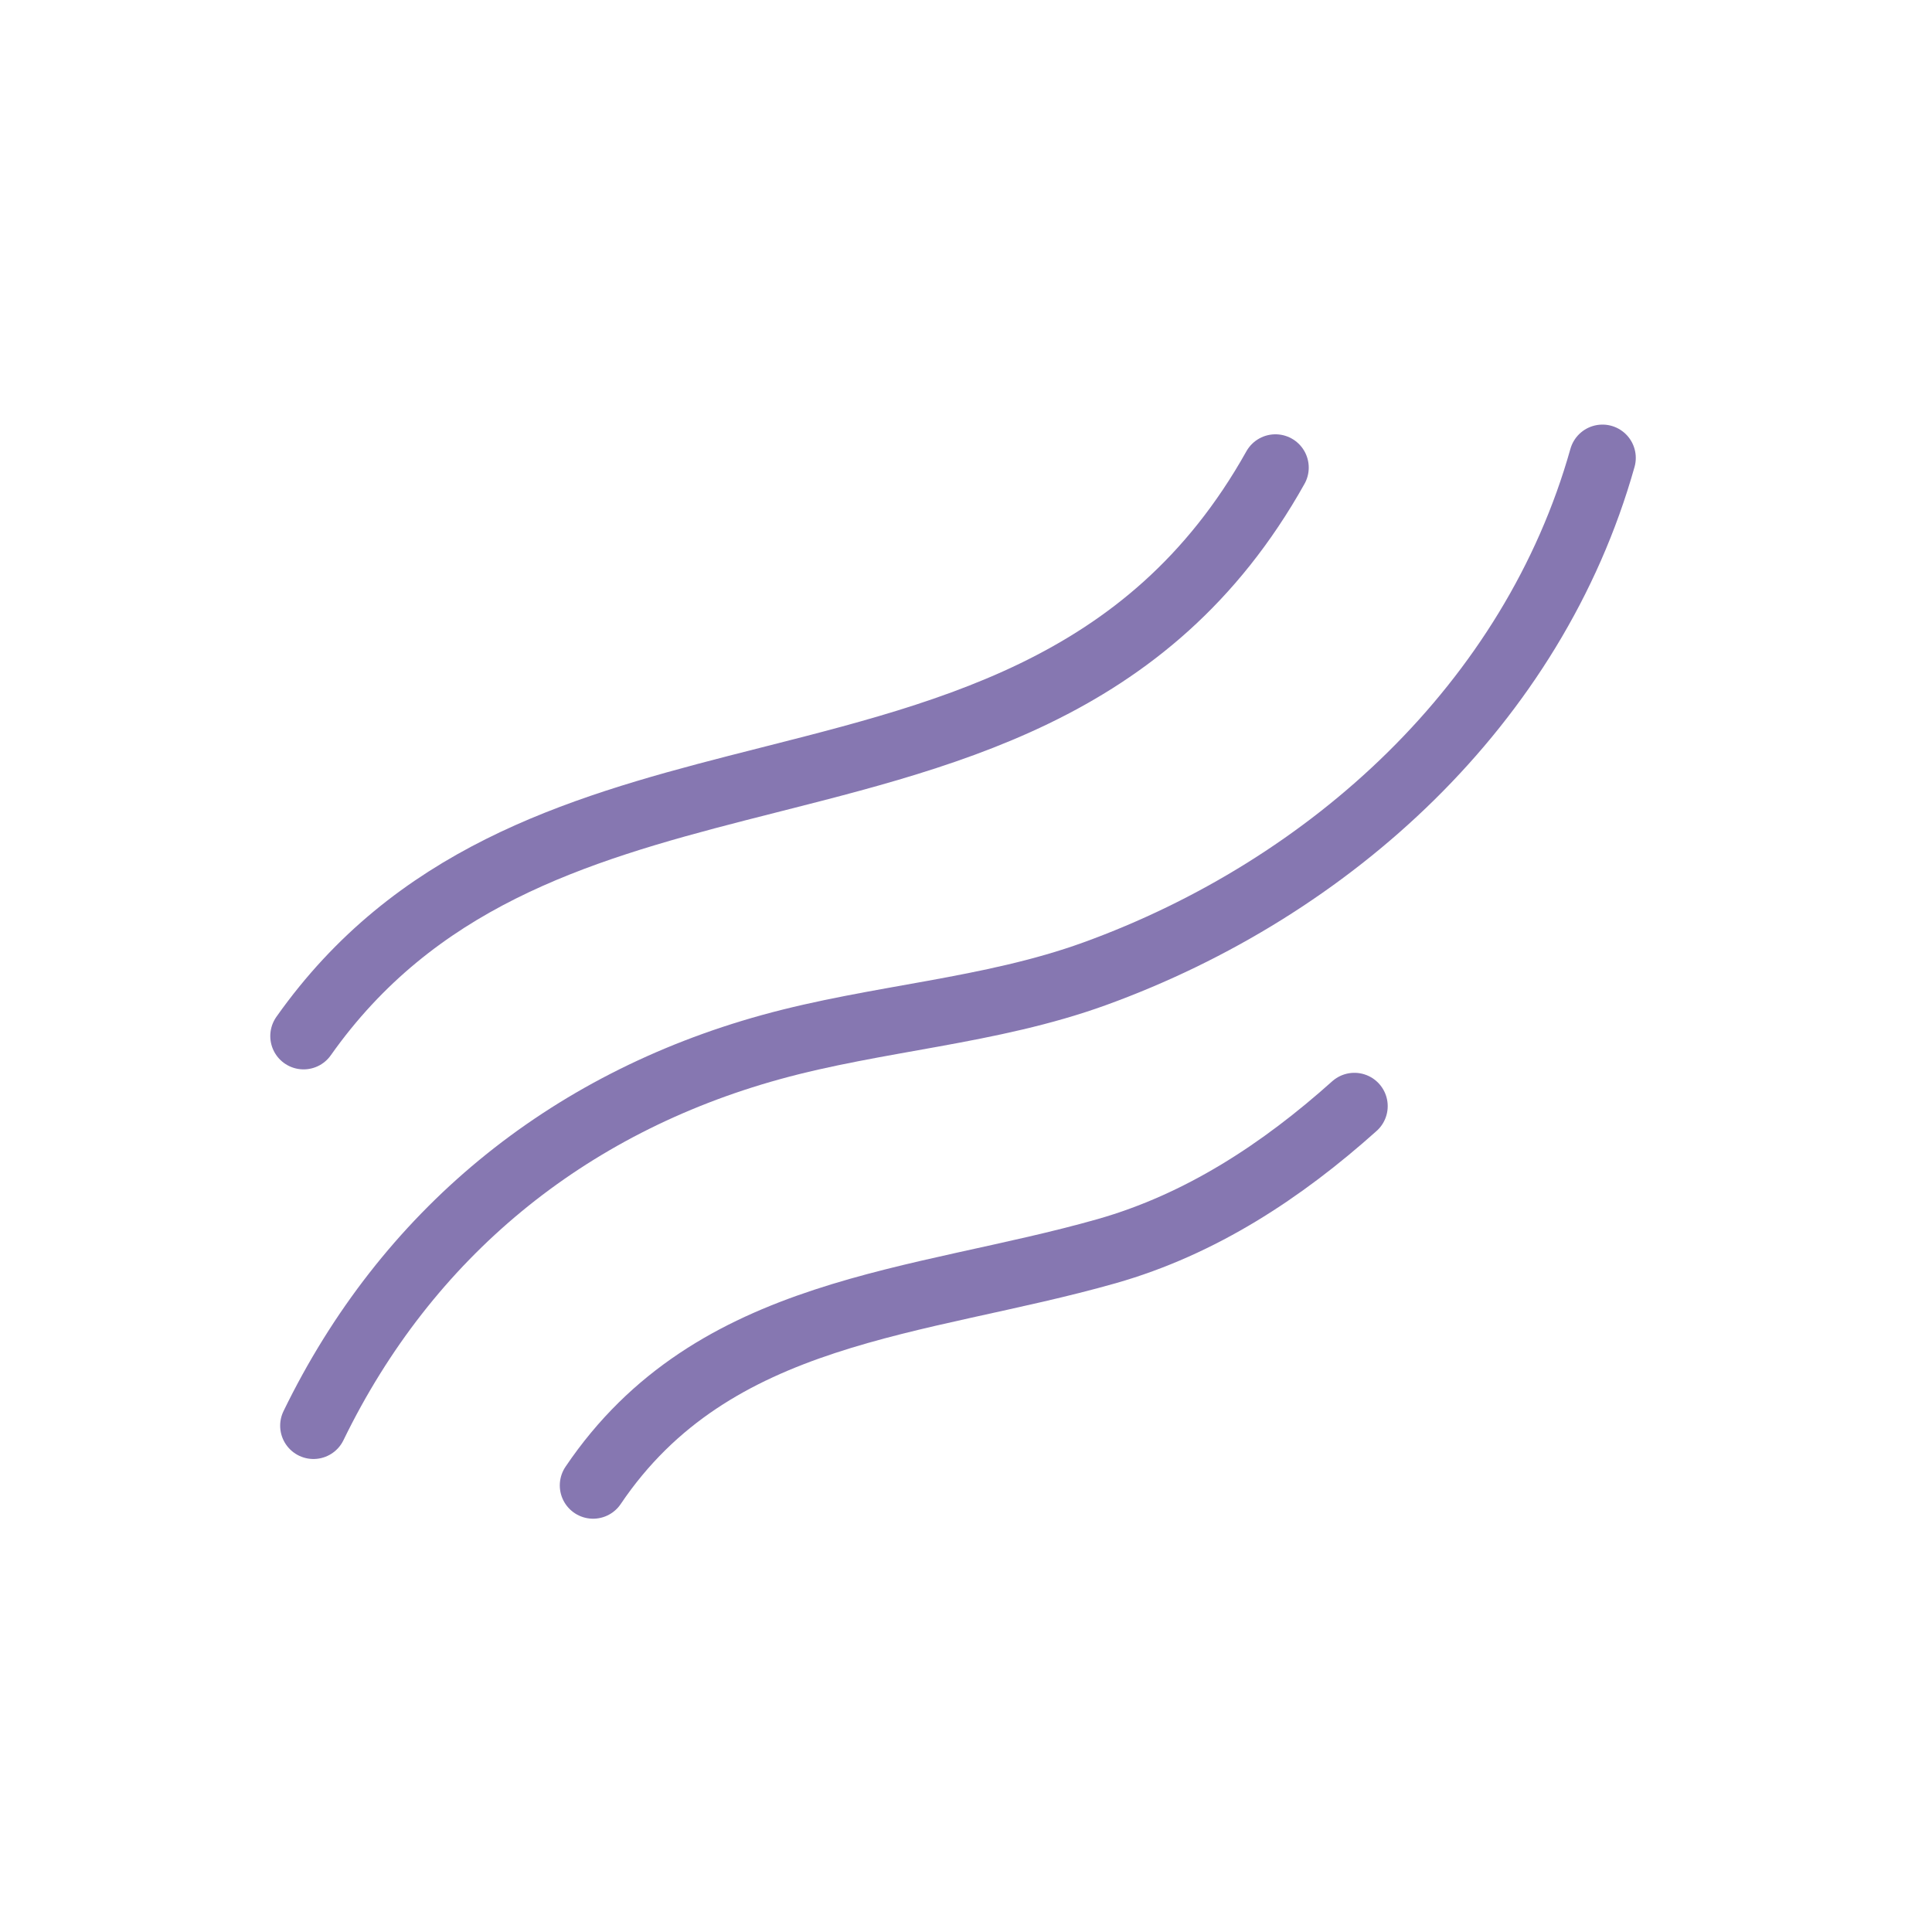
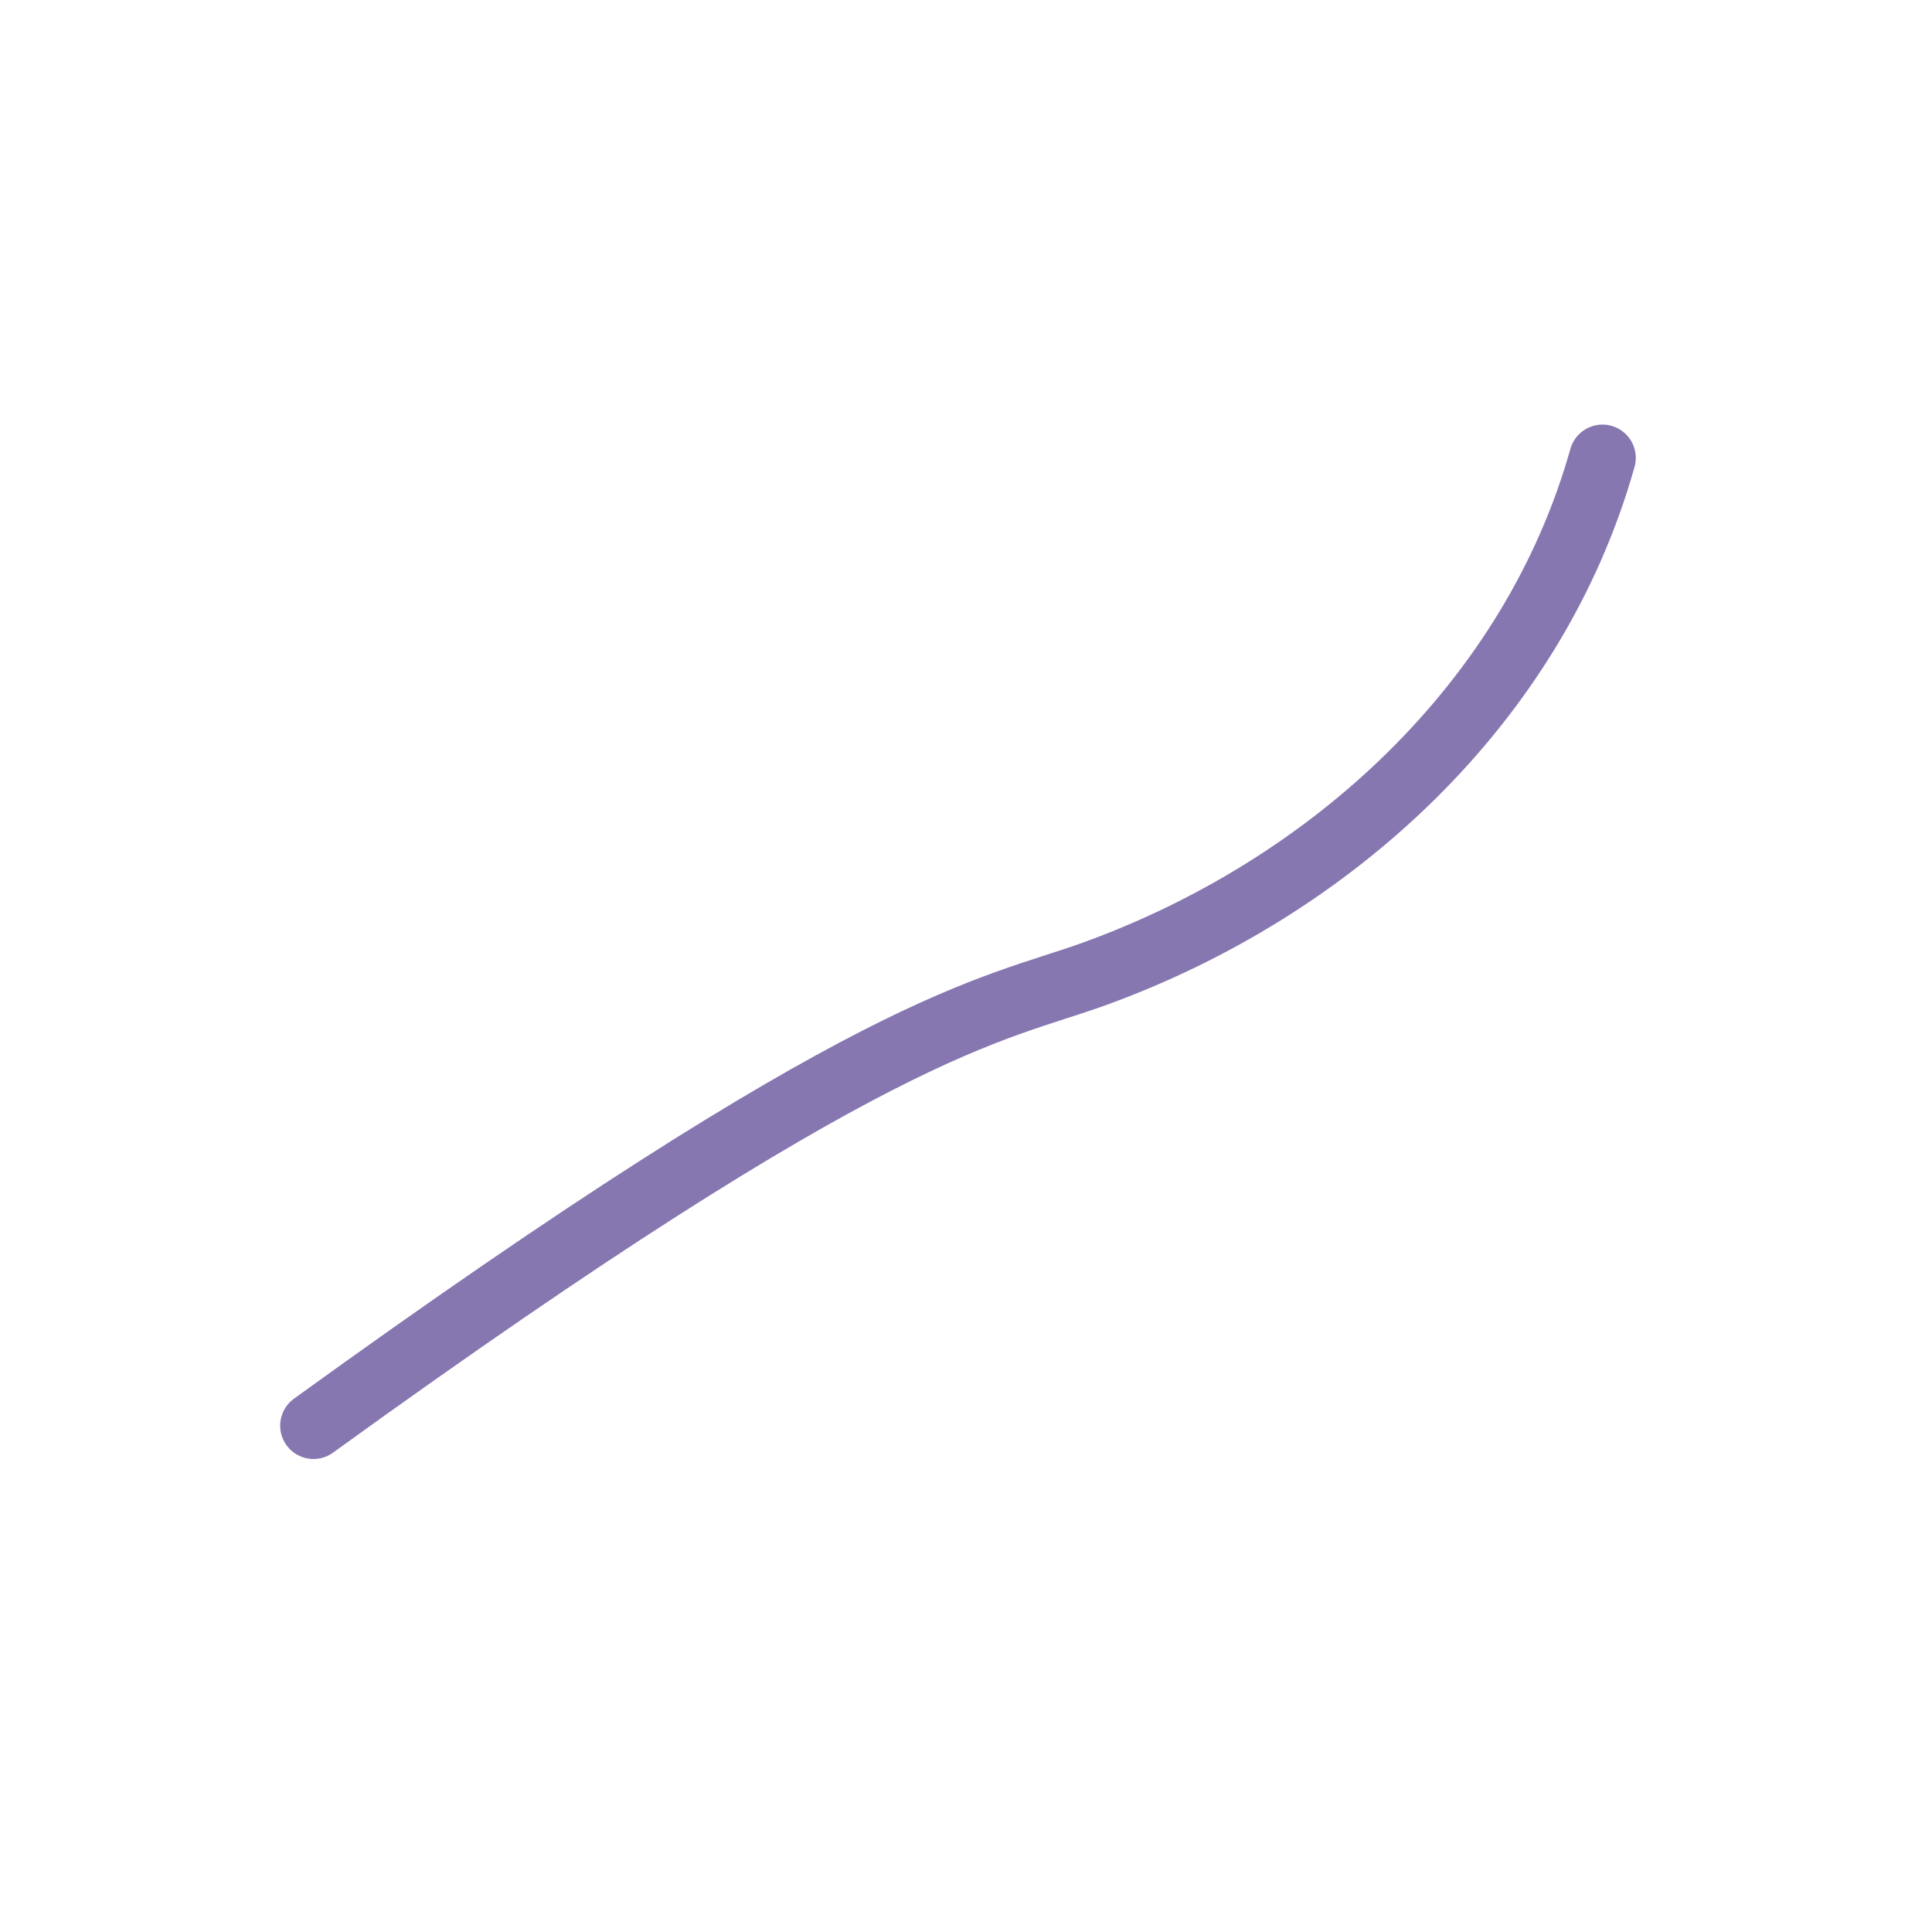
<svg xmlns="http://www.w3.org/2000/svg" width="87" height="87" viewBox="0 0 87 87" fill="none">
-   <path d="M13.671 46.655C18.668 39.581 25.838 37.379 33.167 35.494C42.315 33.141 51.71 31.281 57.434 21.057" stroke="#8677B1" stroke-width="3" stroke-miterlimit="1.5" stroke-linecap="round" stroke-linejoin="round" />
-   <path d="M14.116 64.2C18.316 55.563 25.506 49.7 34.705 47.156C39.518 45.824 44.574 45.56 49.294 43.85C59.928 39.994 69.045 31.69 72.161 20.62" stroke="#8677B1" stroke-width="3" stroke-miterlimit="1.5" stroke-linecap="round" stroke-linejoin="round" />
-   <path d="M60.99 49.81C57.733 52.725 54.078 55.134 49.831 56.342C41.374 58.745 32.128 58.858 26.708 66.889" stroke="#8677B1" stroke-width="3" stroke-miterlimit="1.5" stroke-linecap="round" stroke-linejoin="round" />
+   <path d="M14.116 64.2C39.518 45.824 44.574 45.56 49.294 43.85C59.928 39.994 69.045 31.69 72.161 20.62" stroke="#8677B1" stroke-width="3" stroke-miterlimit="1.5" stroke-linecap="round" stroke-linejoin="round" />
</svg>